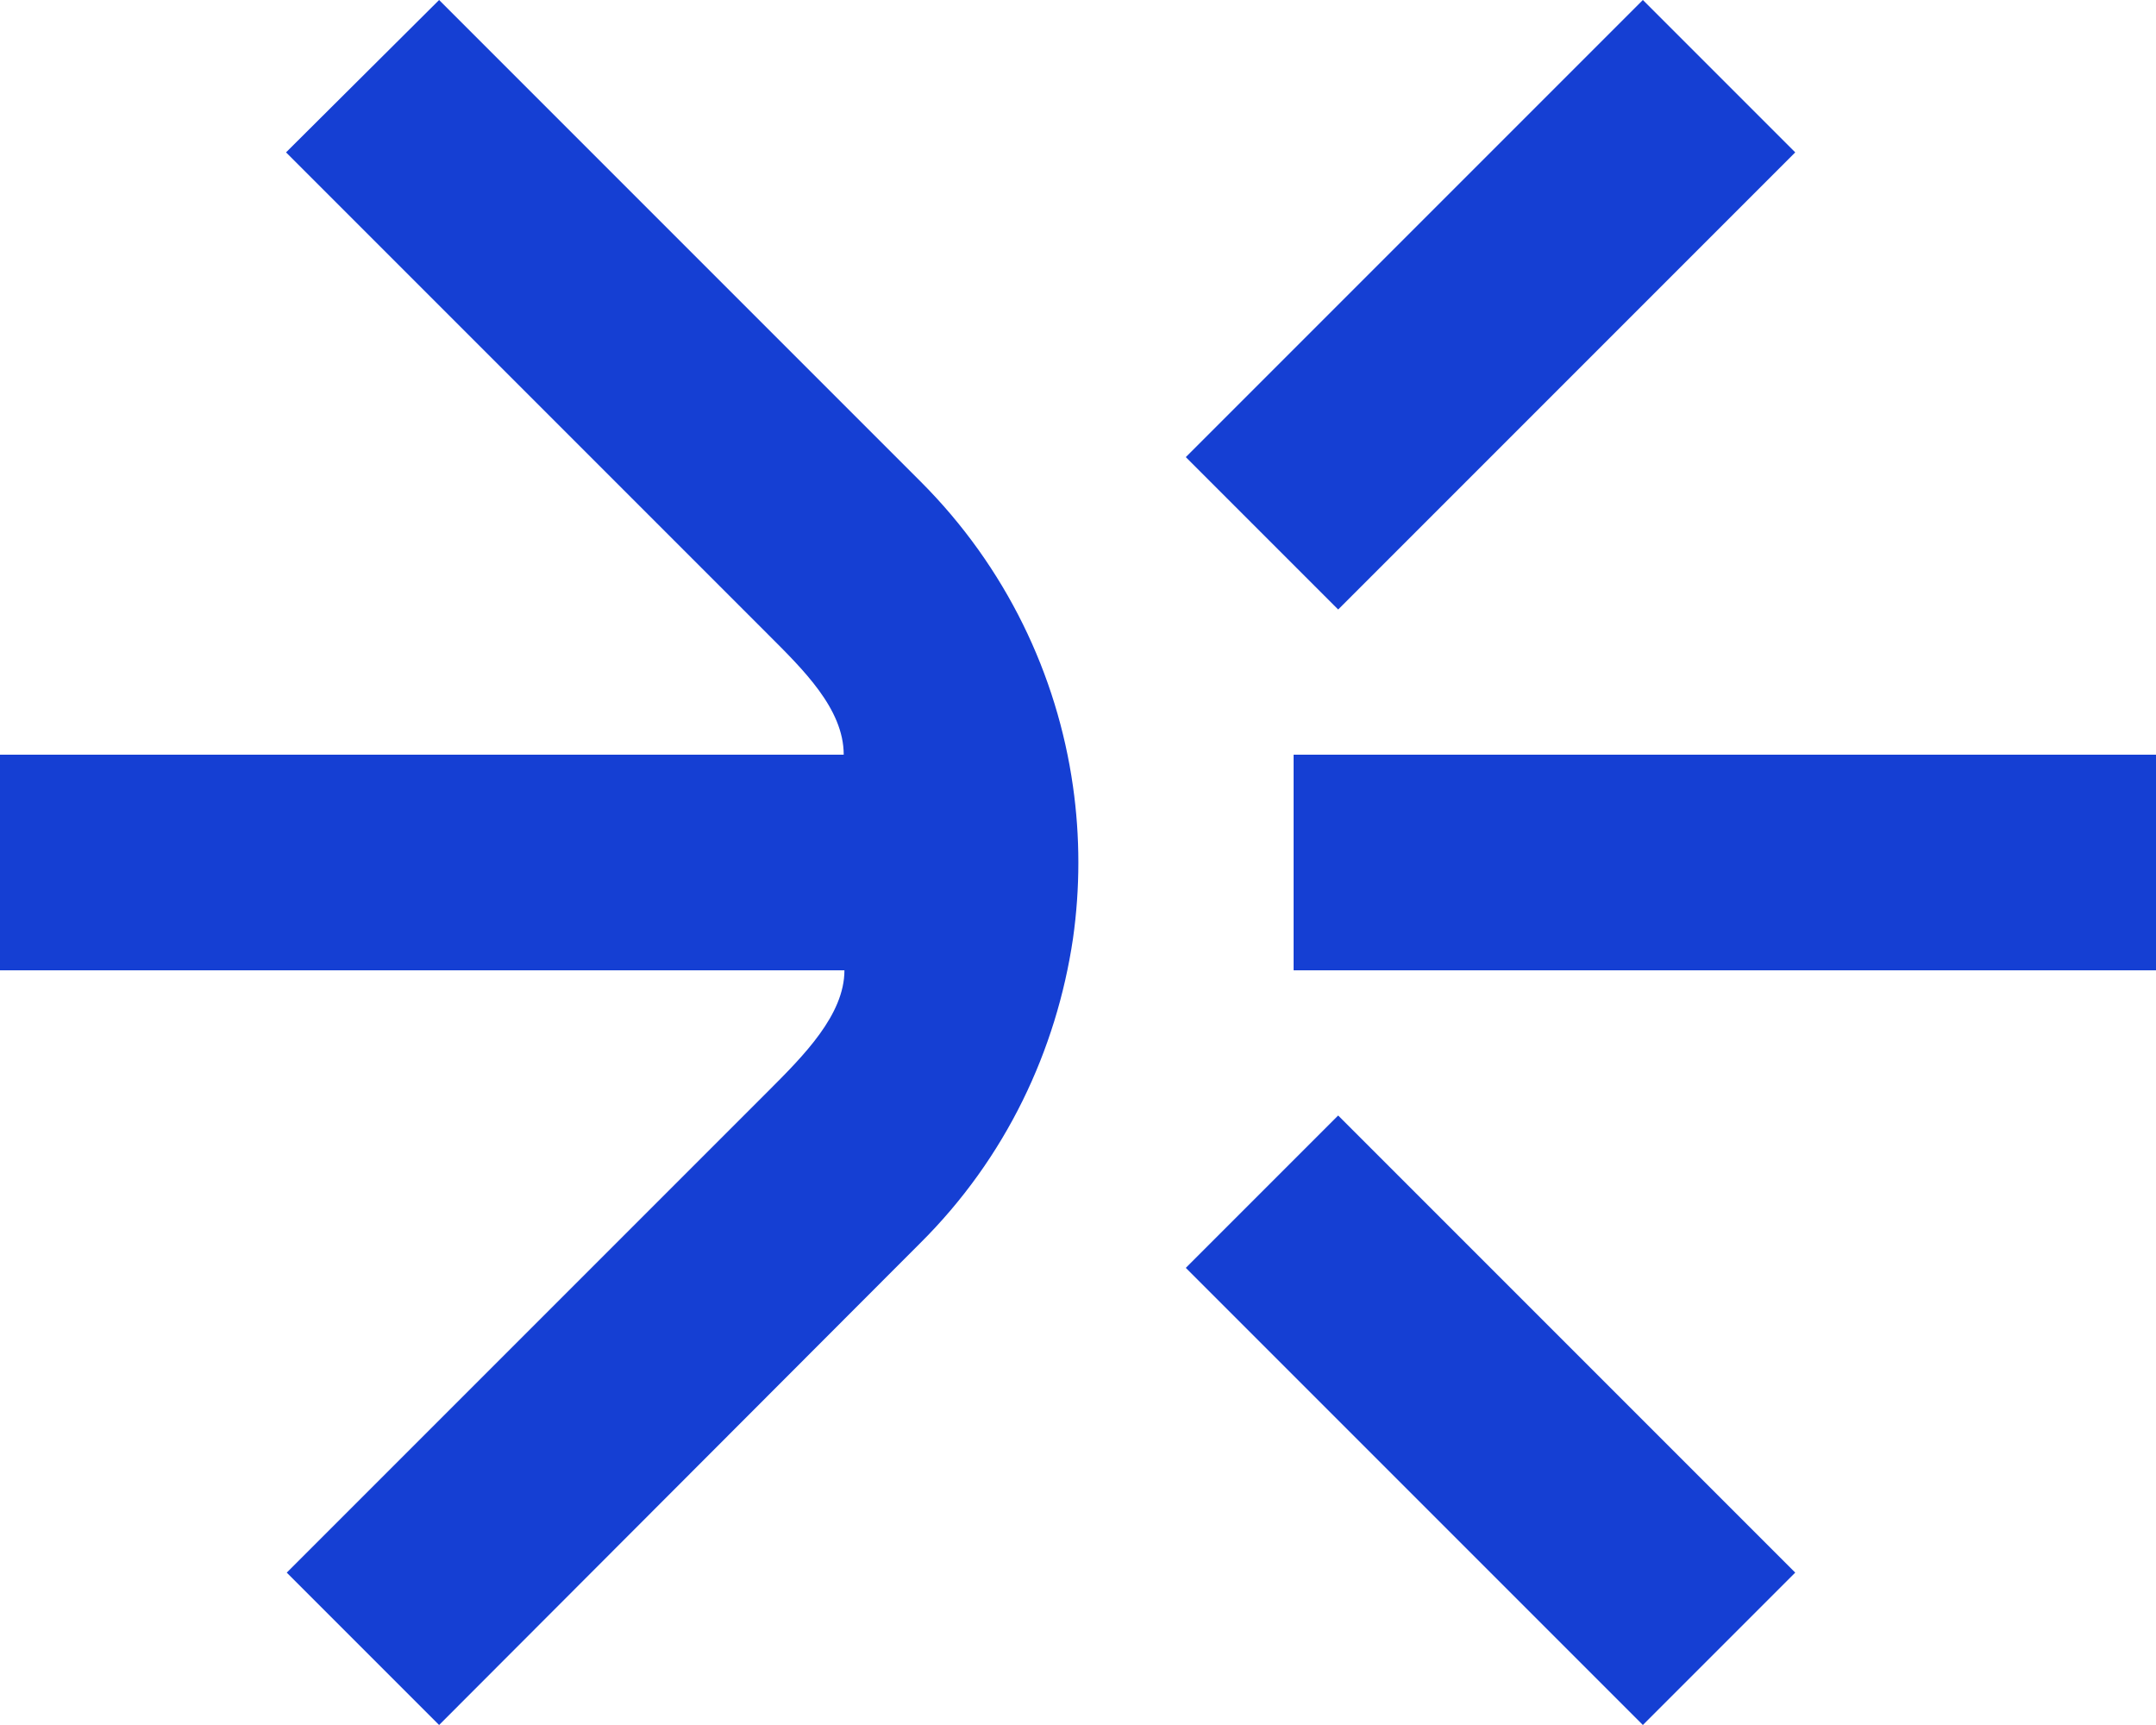
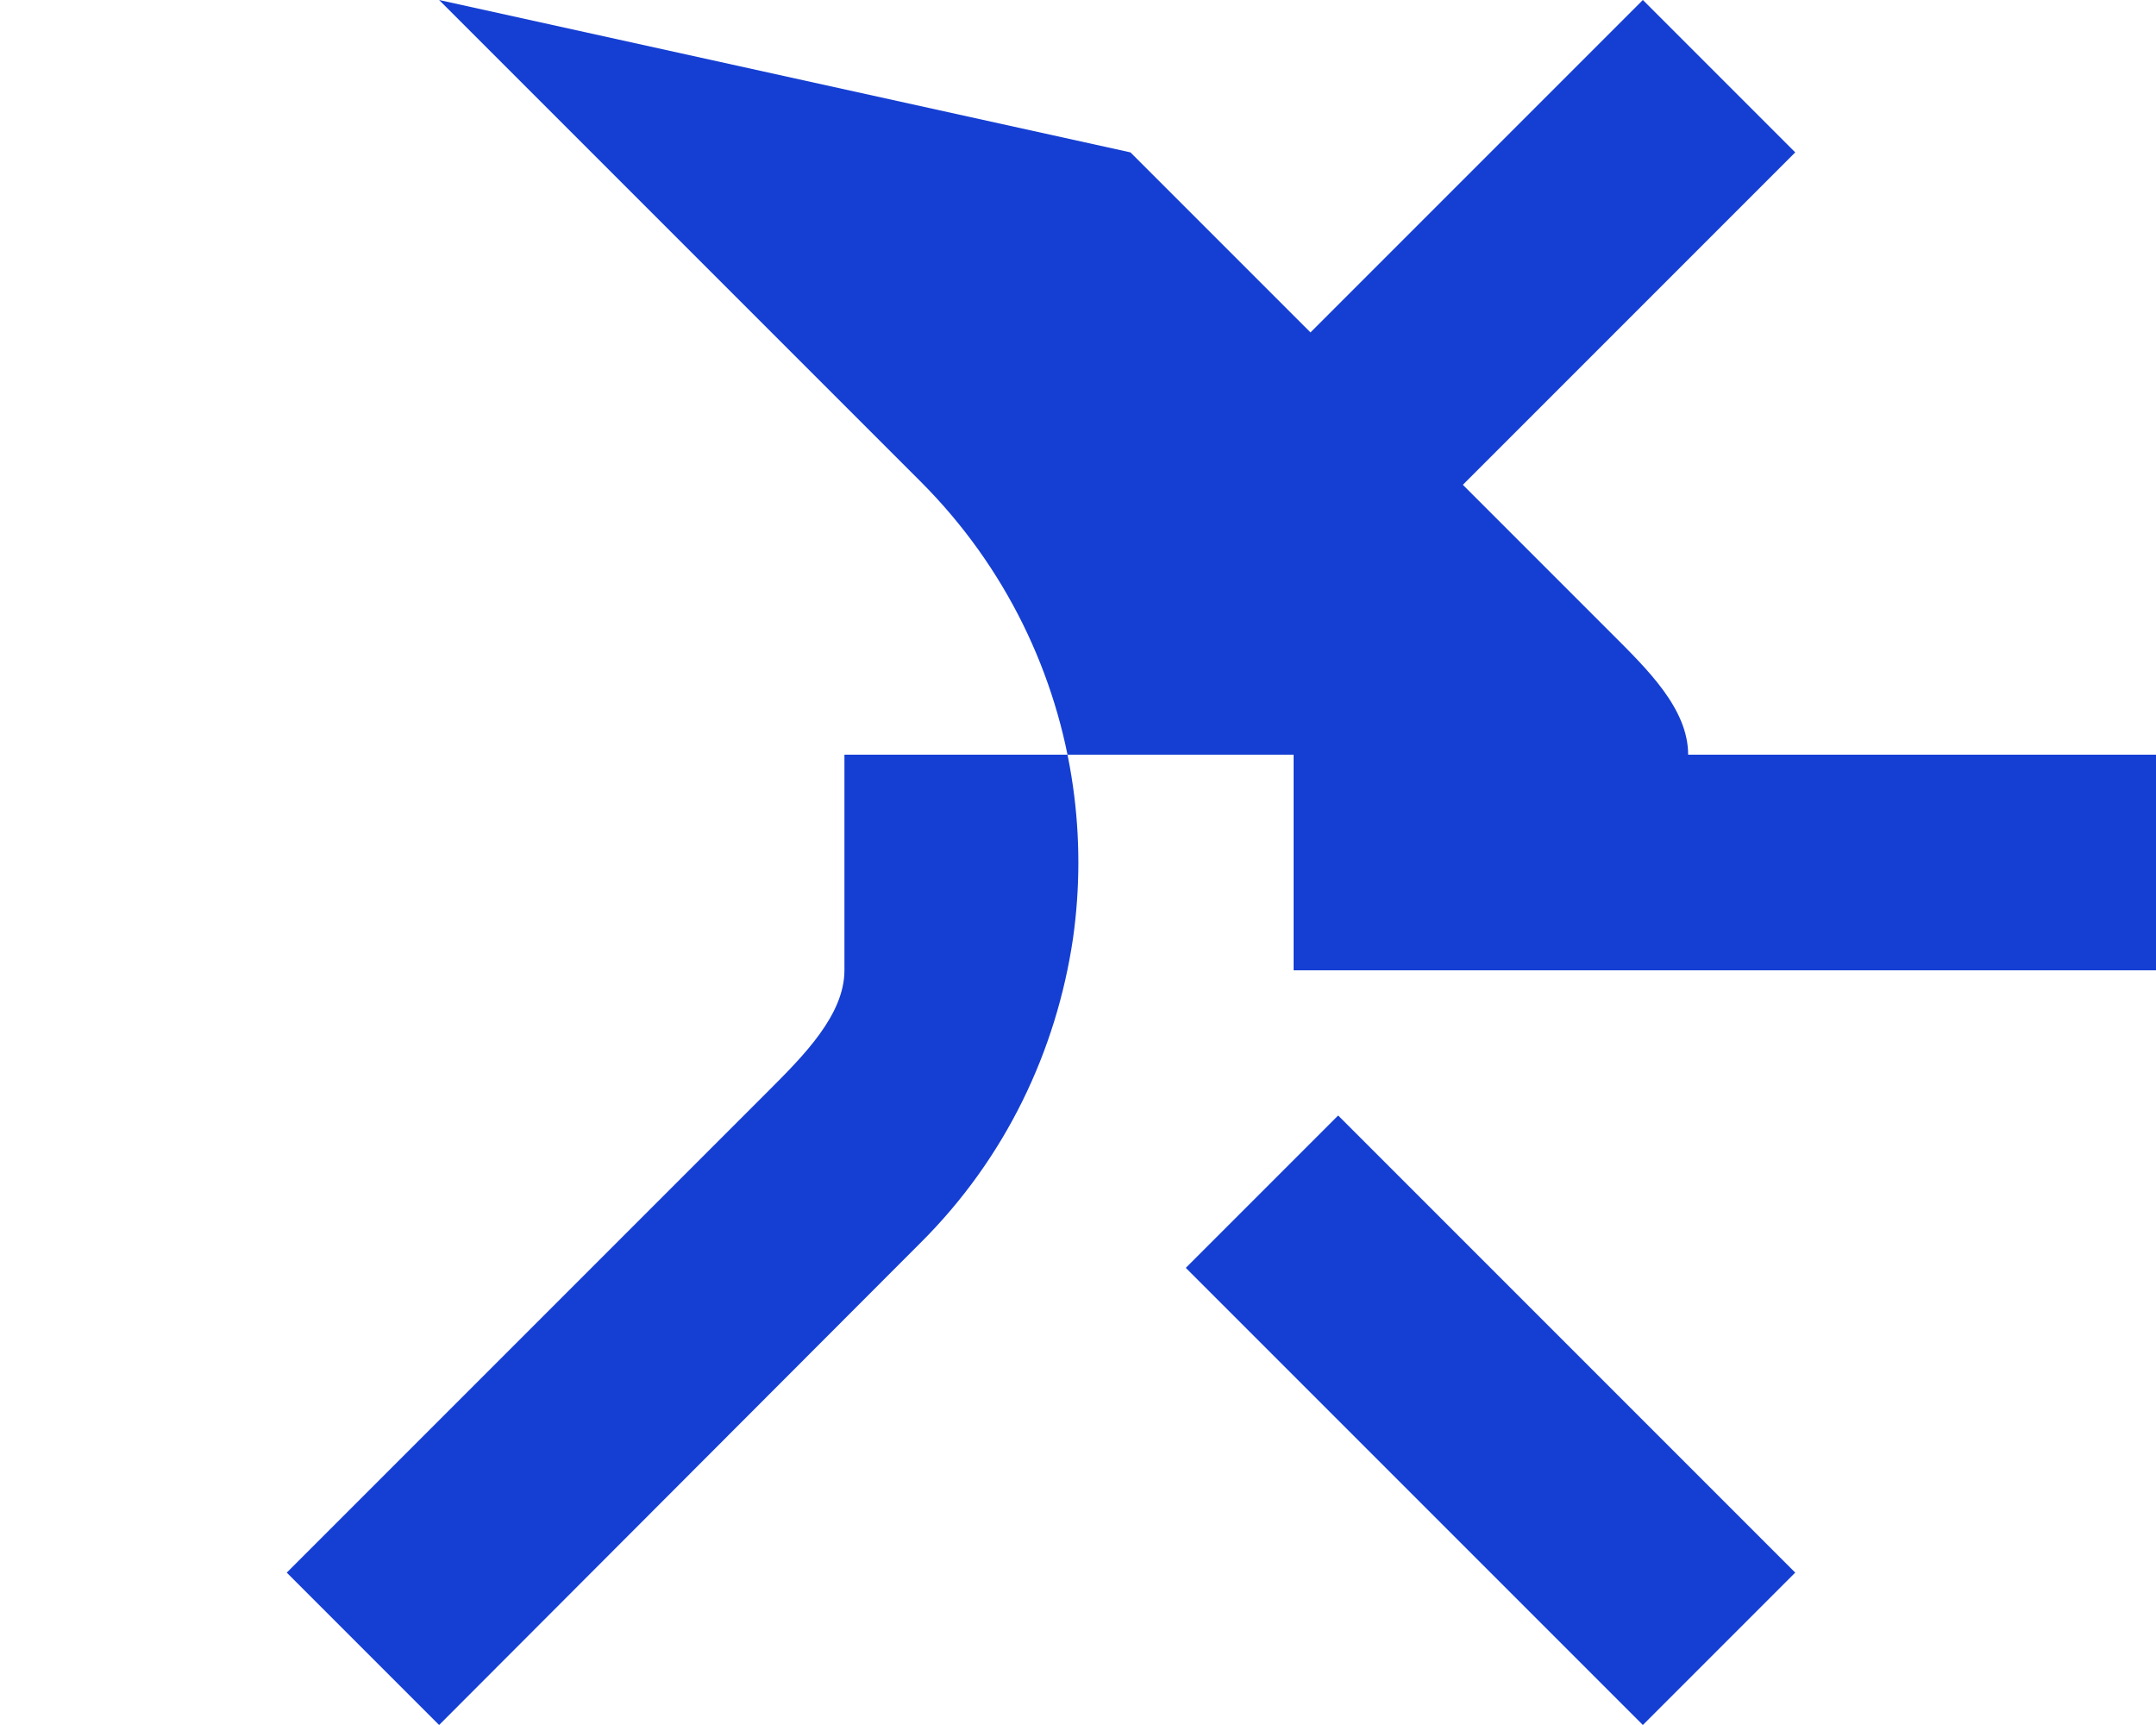
<svg xmlns="http://www.w3.org/2000/svg" id="Camada_1" x="0px" y="0px" viewBox="0 0 300 240" style="enable-background:new 0 0 300 240;" xml:space="preserve">
  <style type="text/css">	.st0{fill:#153FD3;}</style>
-   <path id="Símbolo" class="st0" d="M61.1,240l-21.2-21.2l67-67c4.9-4.9,10.6-10.6,10.6-16.8H0v-30h117.4c0-6.4-5.7-11.9-10.6-16.8 l-67-67L61.1,0l67,67c11.9,11.9,19,26.9,21.2,42.4c1,7,1,14.2,0,21.2C147,146.1,140,161.1,128,173L61.1,240z M300,135v-30H180v30 H300z M228.6,240l21.2-21.2l-63.6-63.6L165,176.4L228.6,240z M165,63.6l21.2,21.2l63.6-63.6L228.6,0L165,63.6z" />
+   <path id="Símbolo" class="st0" d="M61.1,240l-21.2-21.2l67-67c4.9-4.9,10.6-10.6,10.6-16.8v-30h117.4c0-6.4-5.7-11.9-10.6-16.8 l-67-67L61.1,0l67,67c11.9,11.9,19,26.9,21.2,42.4c1,7,1,14.2,0,21.2C147,146.1,140,161.1,128,173L61.1,240z M300,135v-30H180v30 H300z M228.6,240l21.2-21.2l-63.6-63.6L165,176.4L228.6,240z M165,63.6l21.2,21.2l63.6-63.6L228.6,0L165,63.6z" />
</svg>